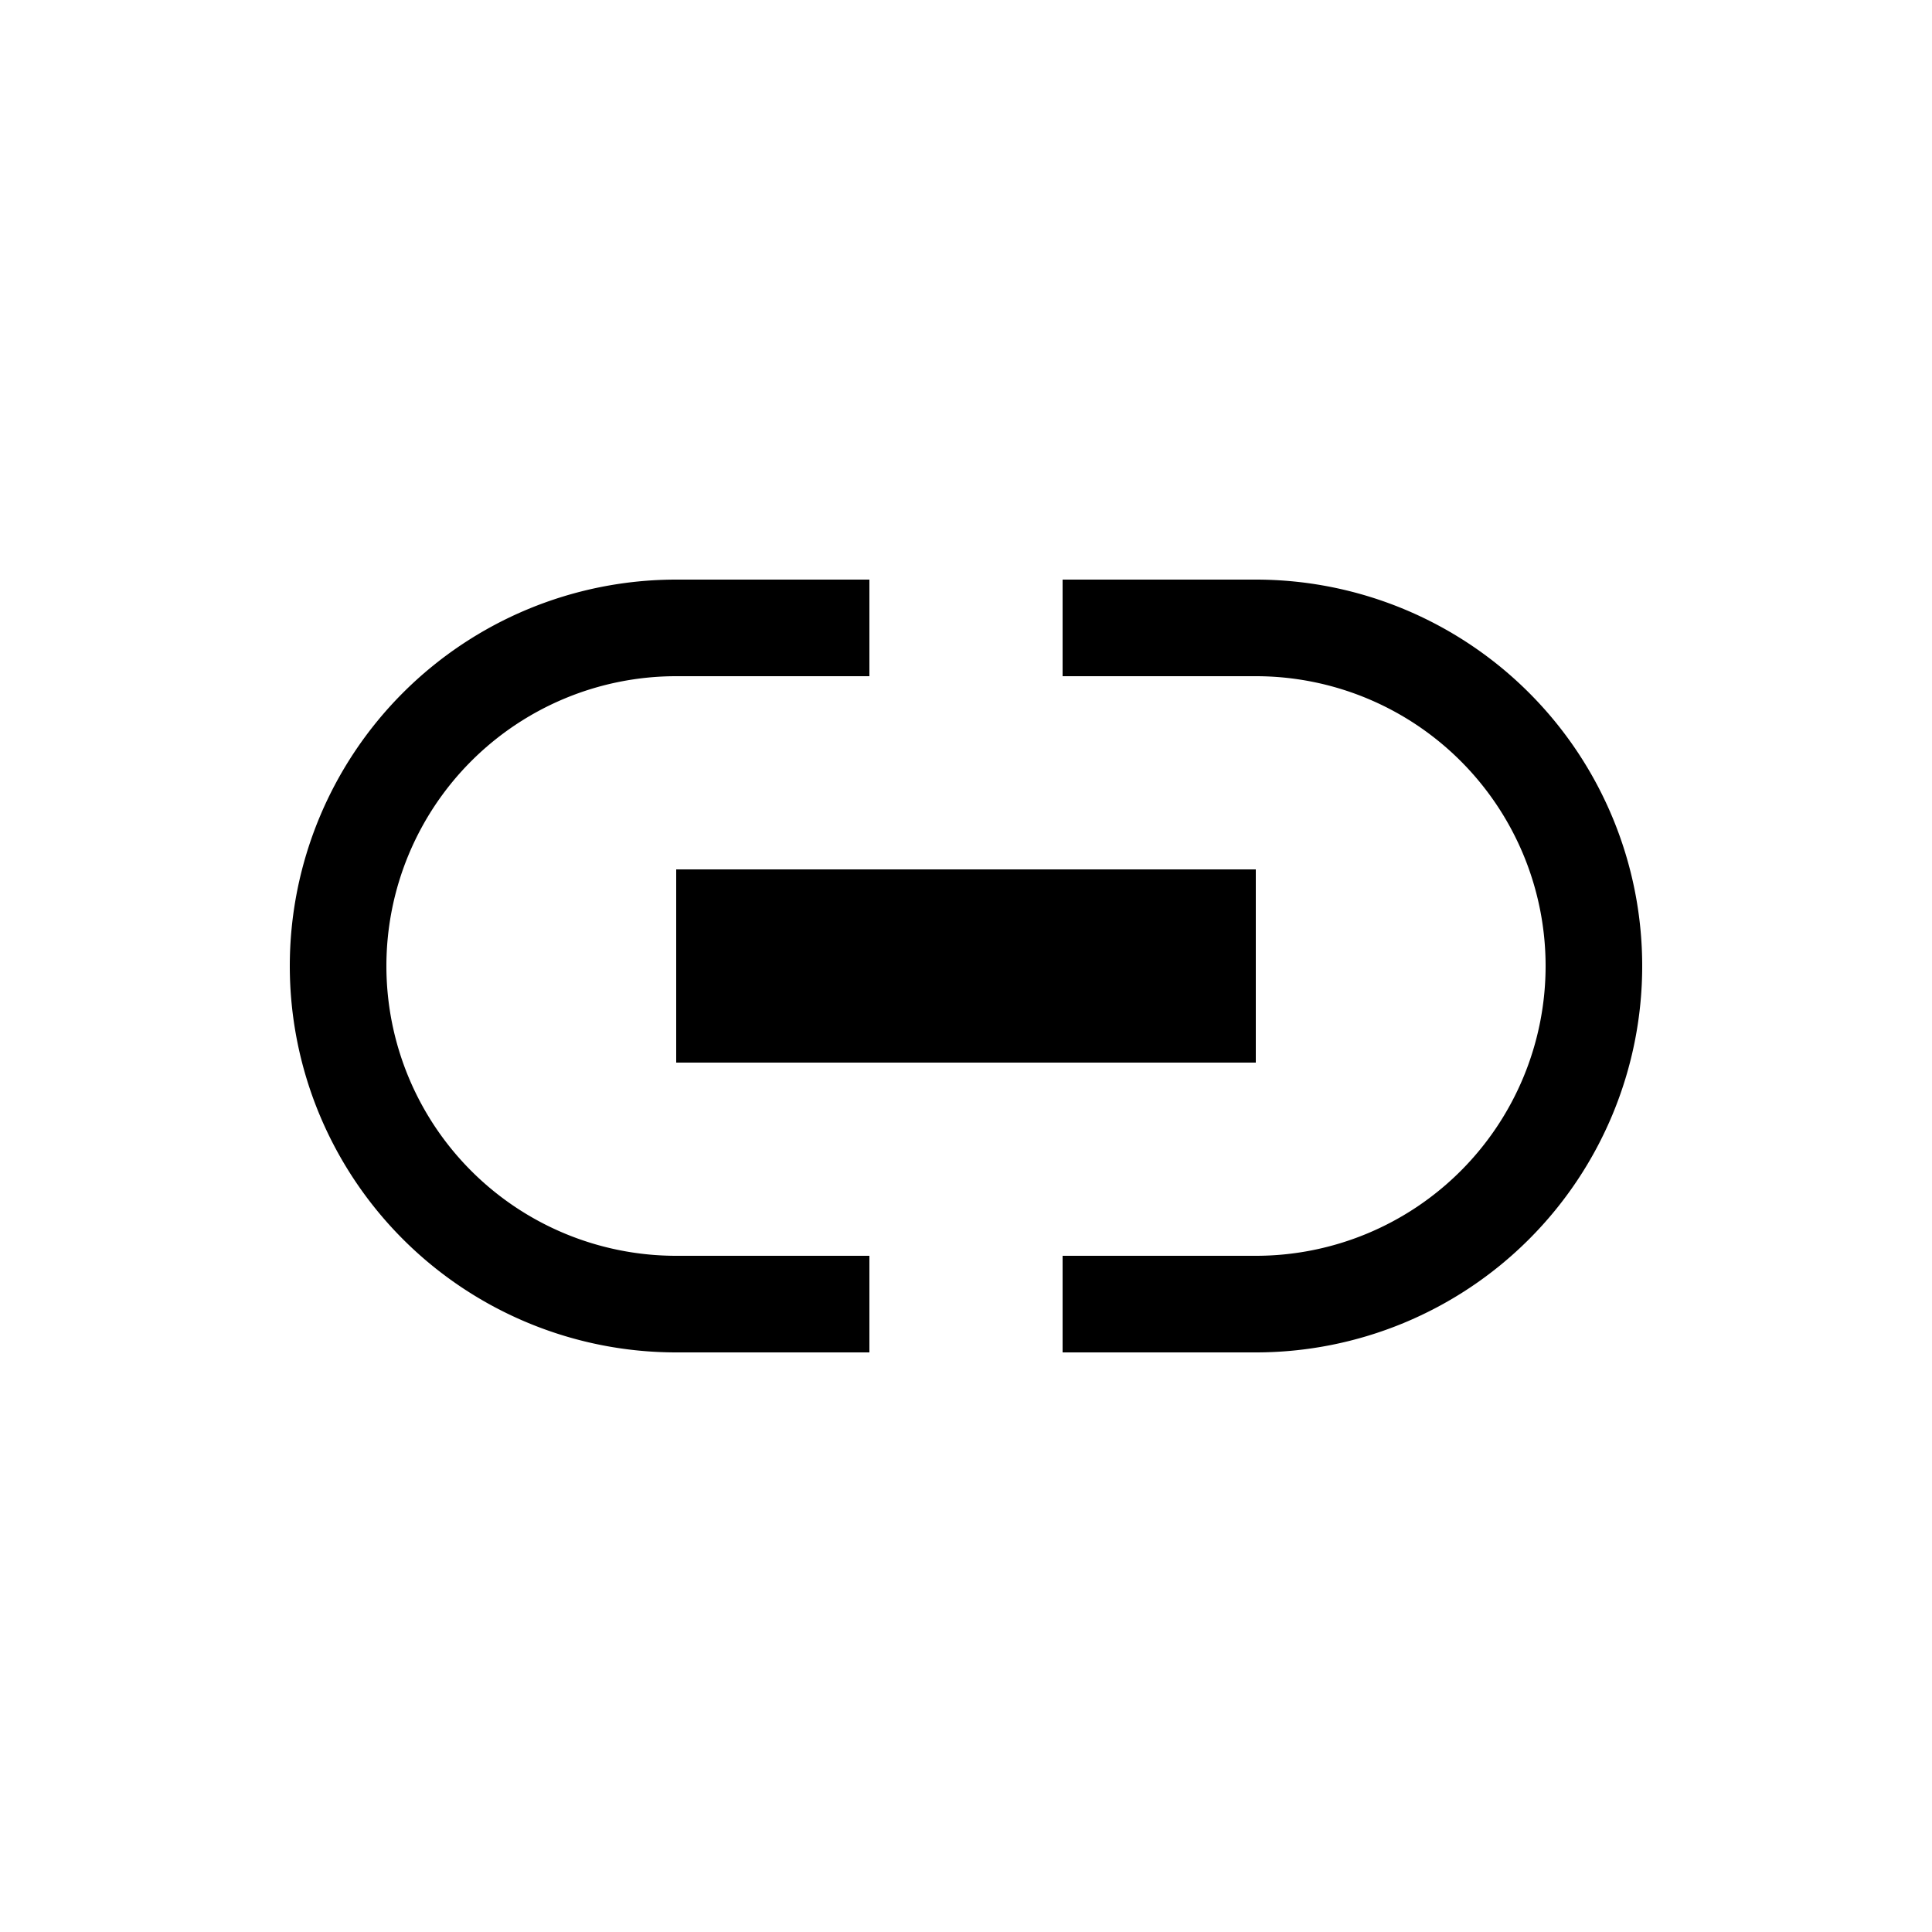
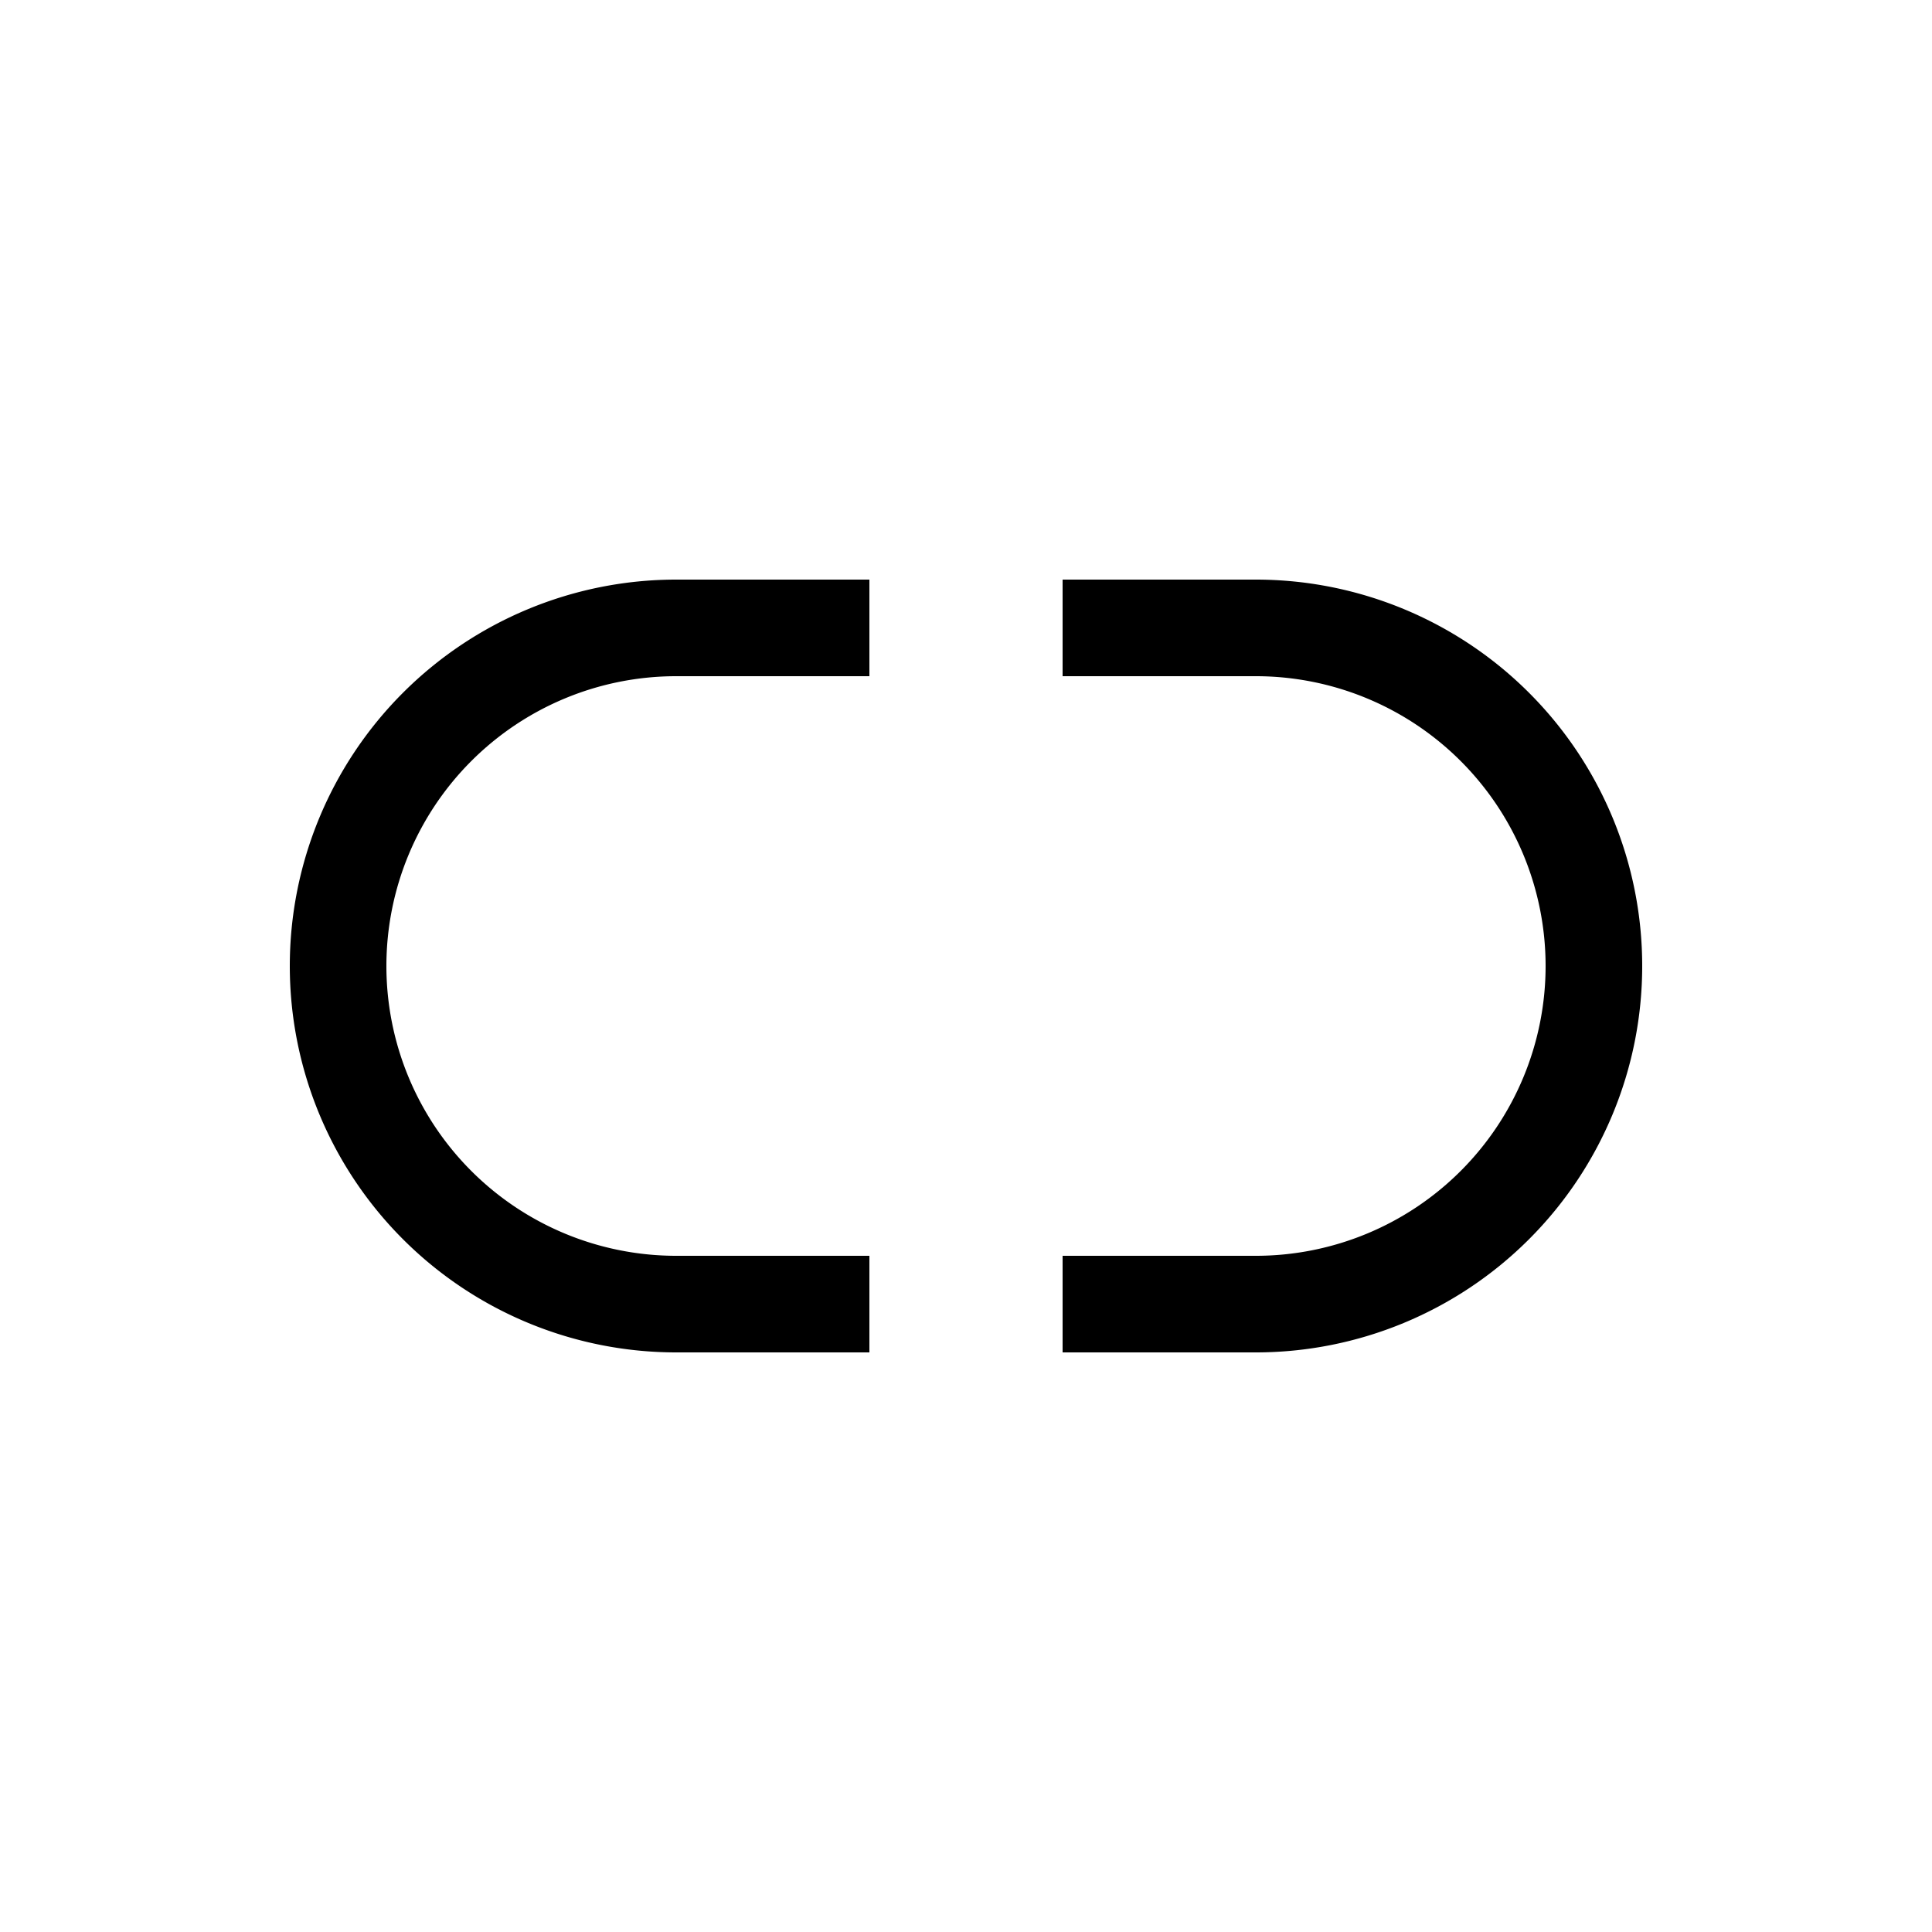
<svg xmlns="http://www.w3.org/2000/svg" width="20" height="20" fill="none" viewBox="0 0 20 20">
  <path fill="#000" d="M7 6a4 4 0 1 0 0 8h2v-1H7a3 3 0 1 1 0-6h2V6H7Zm6 0a4 4 0 1 1 0 8h-2v-1h2a3 3 0 1 0 0-6h-2V6h2Z" />
-   <path fill="#000" d="M13 9H7v2h6V9Z" />
</svg>